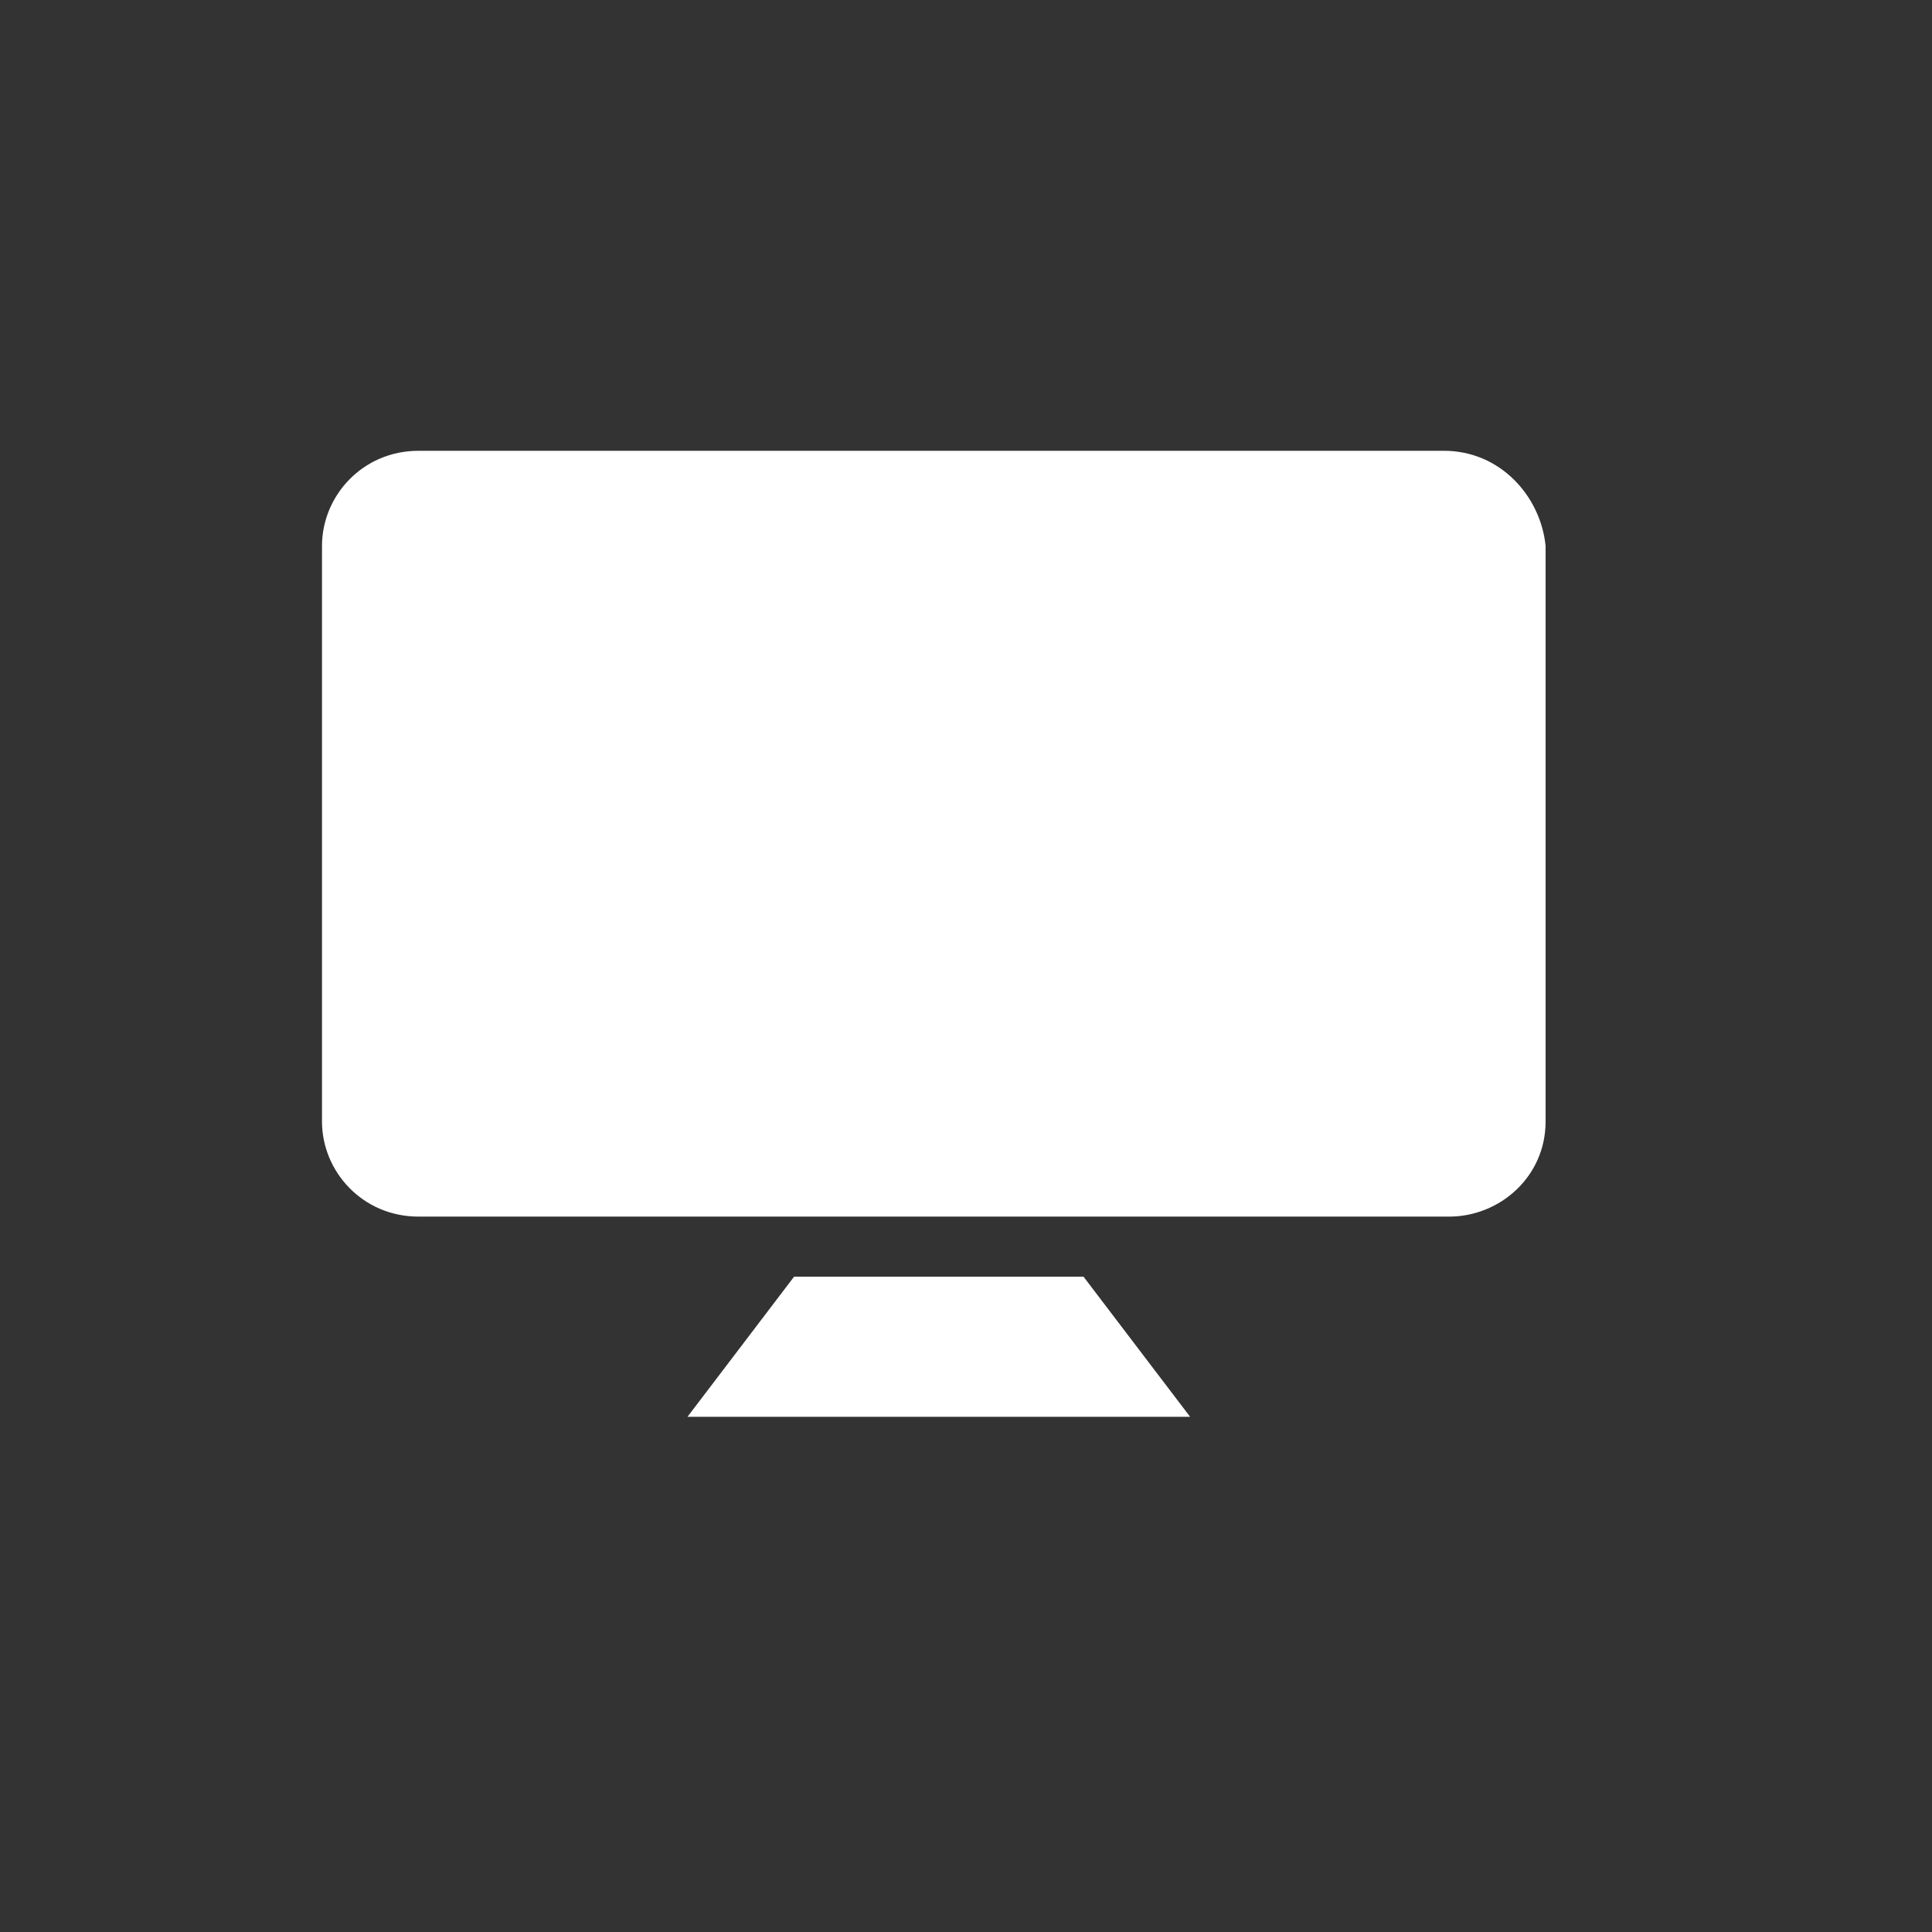
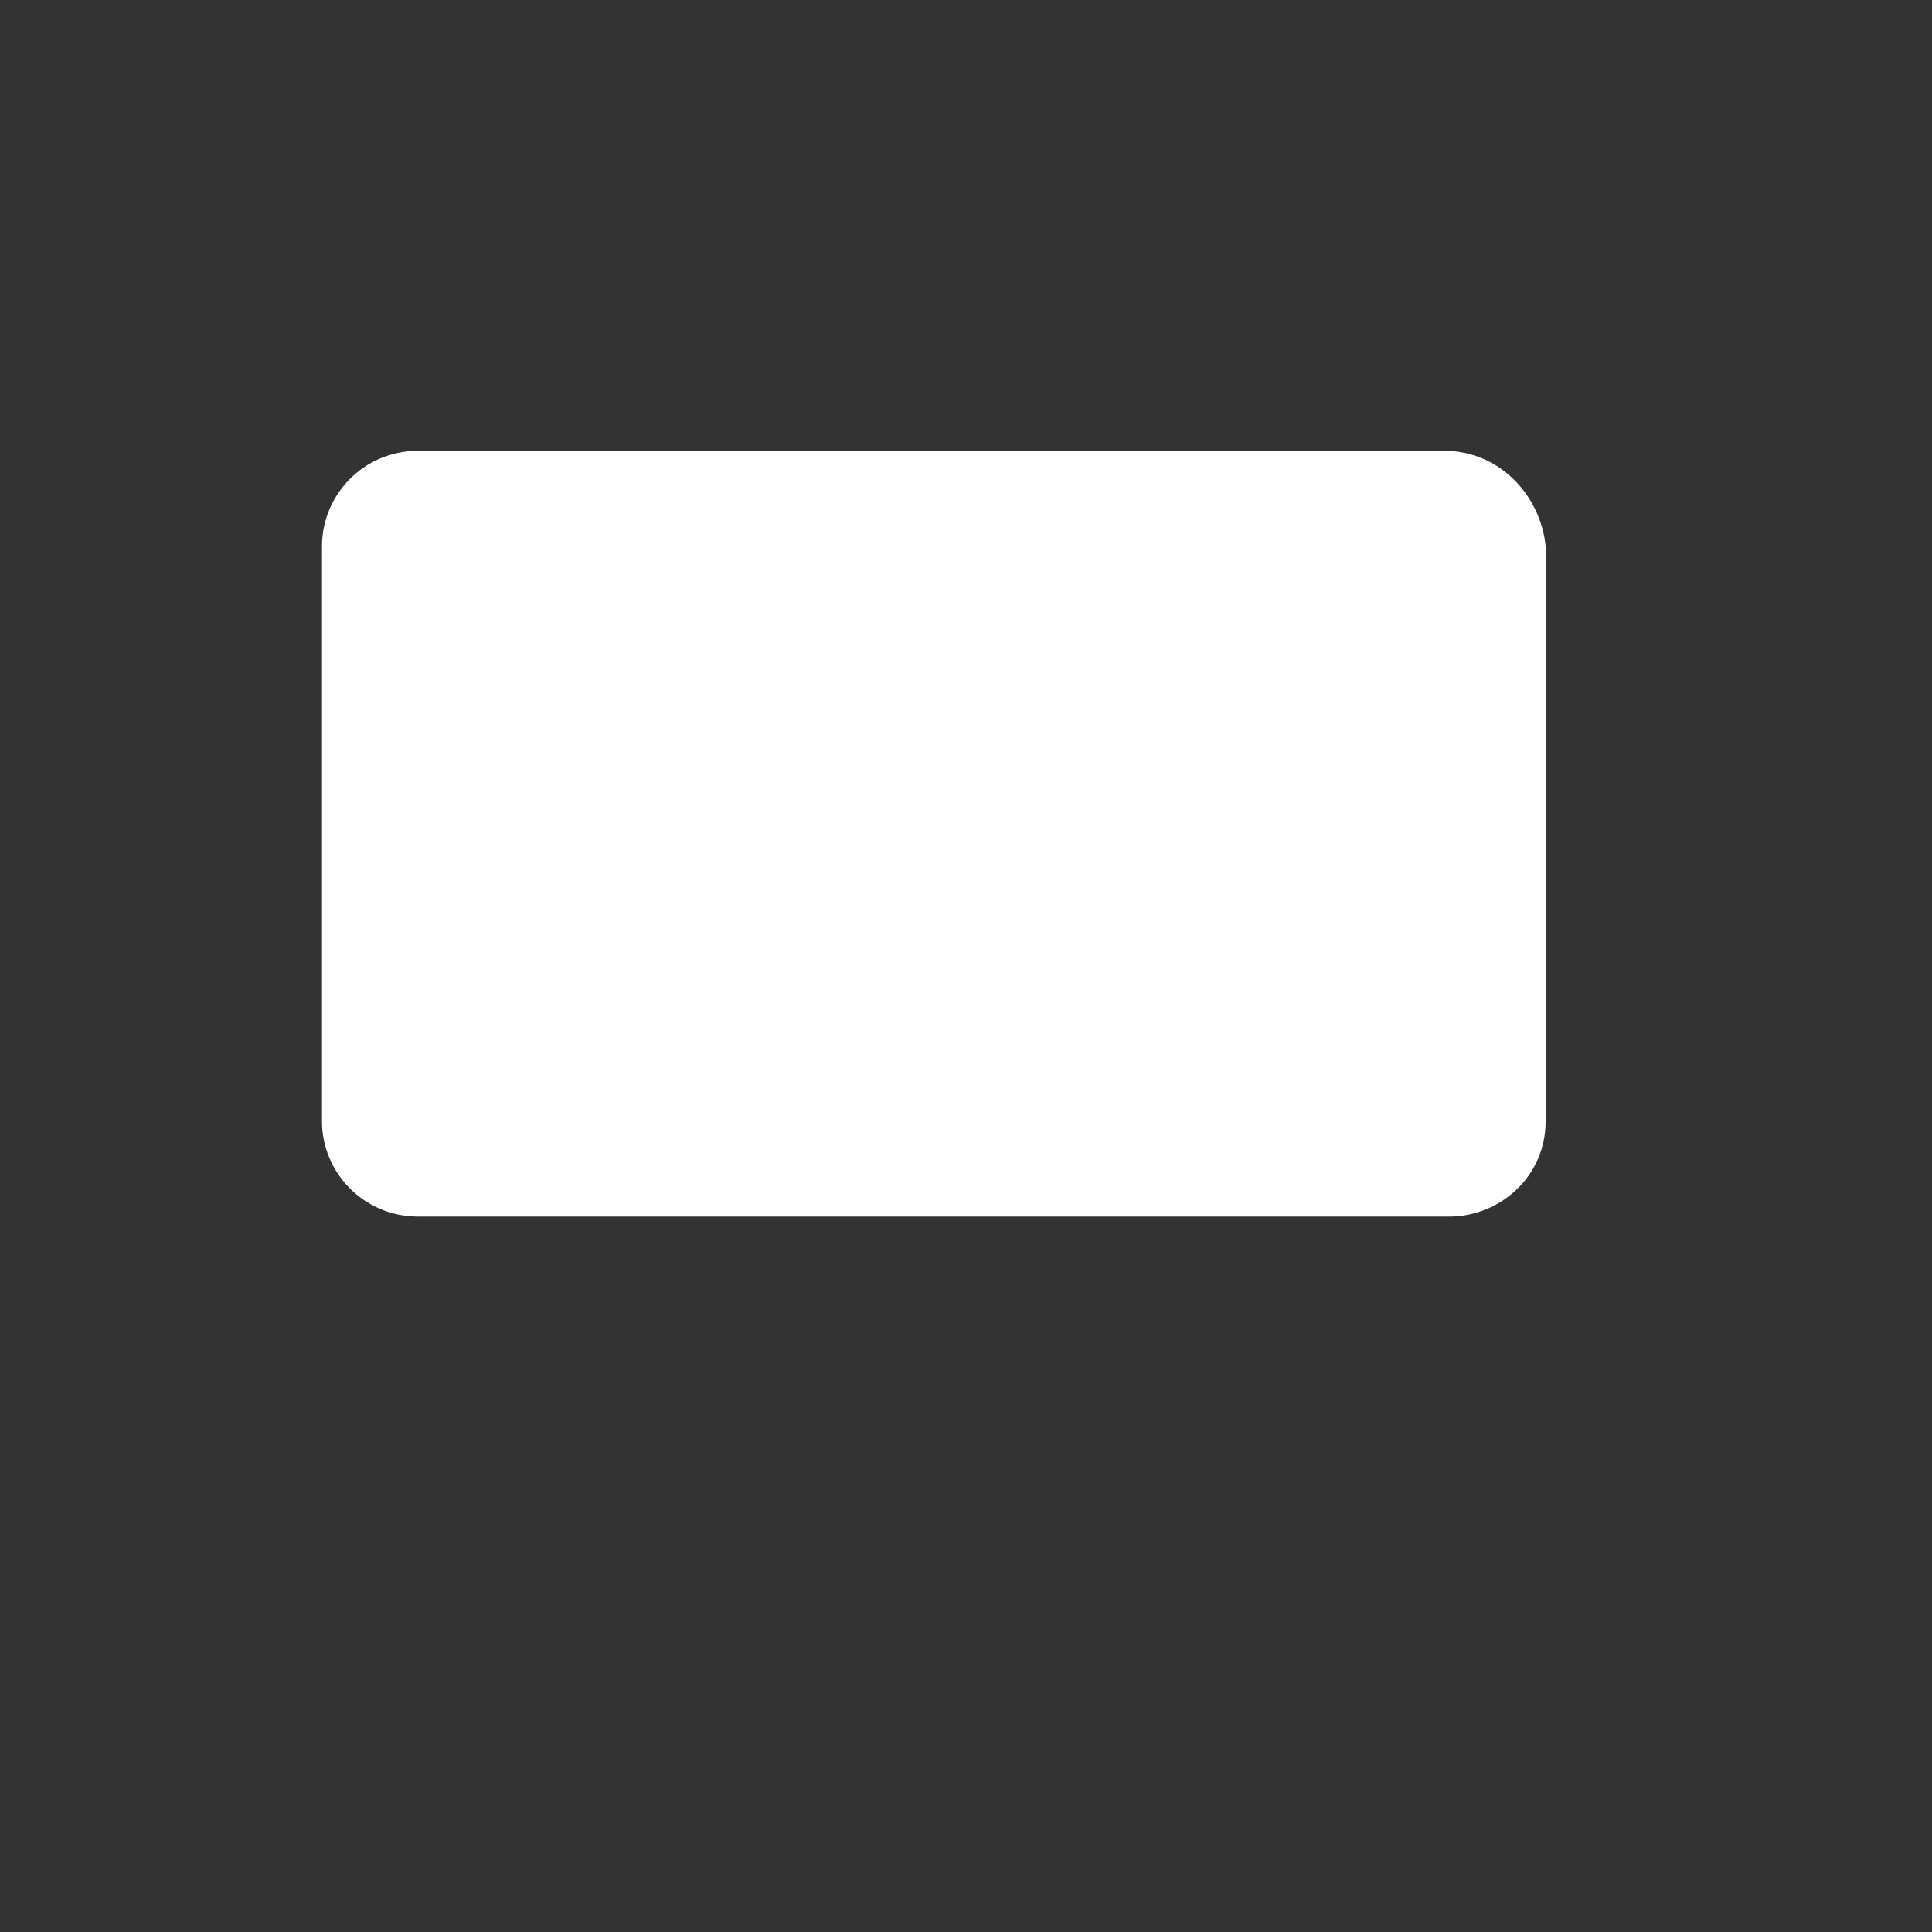
<svg xmlns="http://www.w3.org/2000/svg" width="45" height="45" viewBox="0 0 45 45" fill="none">
  <rect x="0" y="0" width="45" height="45" fill="#333333" stroke="none" />
-   <path fill-rule="evenodd" clip-rule="evenodd" d="M9.747 10.5H33.635C34.936 10.5 35.882 11.549 36 12.715V26.122C36 27.405 34.936 28.337 33.753 28.337H9.747C8.446 28.337 7.5 27.288 7.5 26.122V12.715C7.5 11.549 8.446 10.5 9.747 10.5ZM16.013 33L18.496 29.736H25.237L27.72 33H16.013Z" fill="white" />
+   <path fill-rule="evenodd" clip-rule="evenodd" d="M9.747 10.5H33.635C34.936 10.5 35.882 11.549 36 12.715V26.122C36 27.405 34.936 28.337 33.753 28.337H9.747C8.446 28.337 7.5 27.288 7.5 26.122V12.715C7.5 11.549 8.446 10.5 9.747 10.5ZM16.013 33H25.237L27.72 33H16.013Z" fill="white" />
</svg>